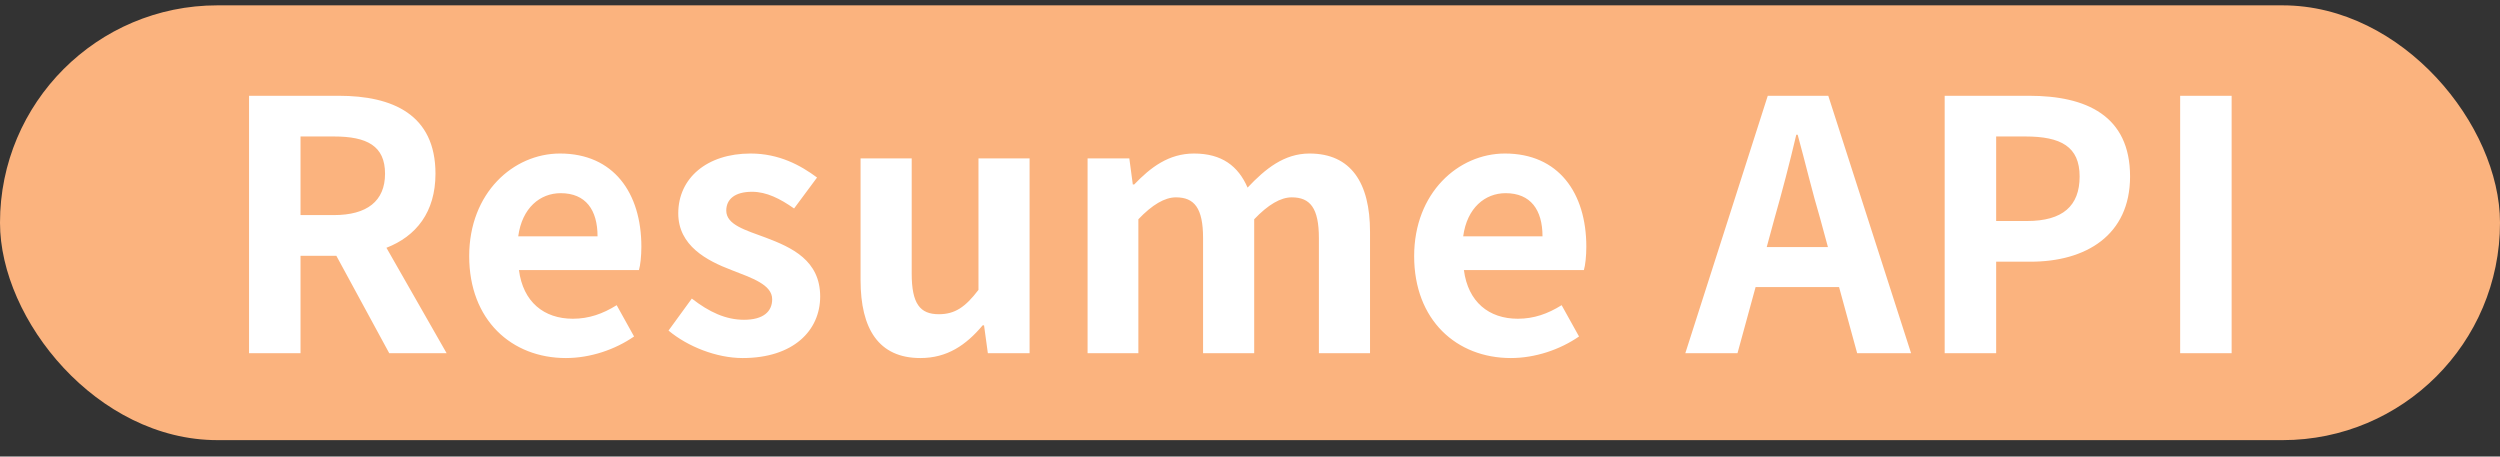
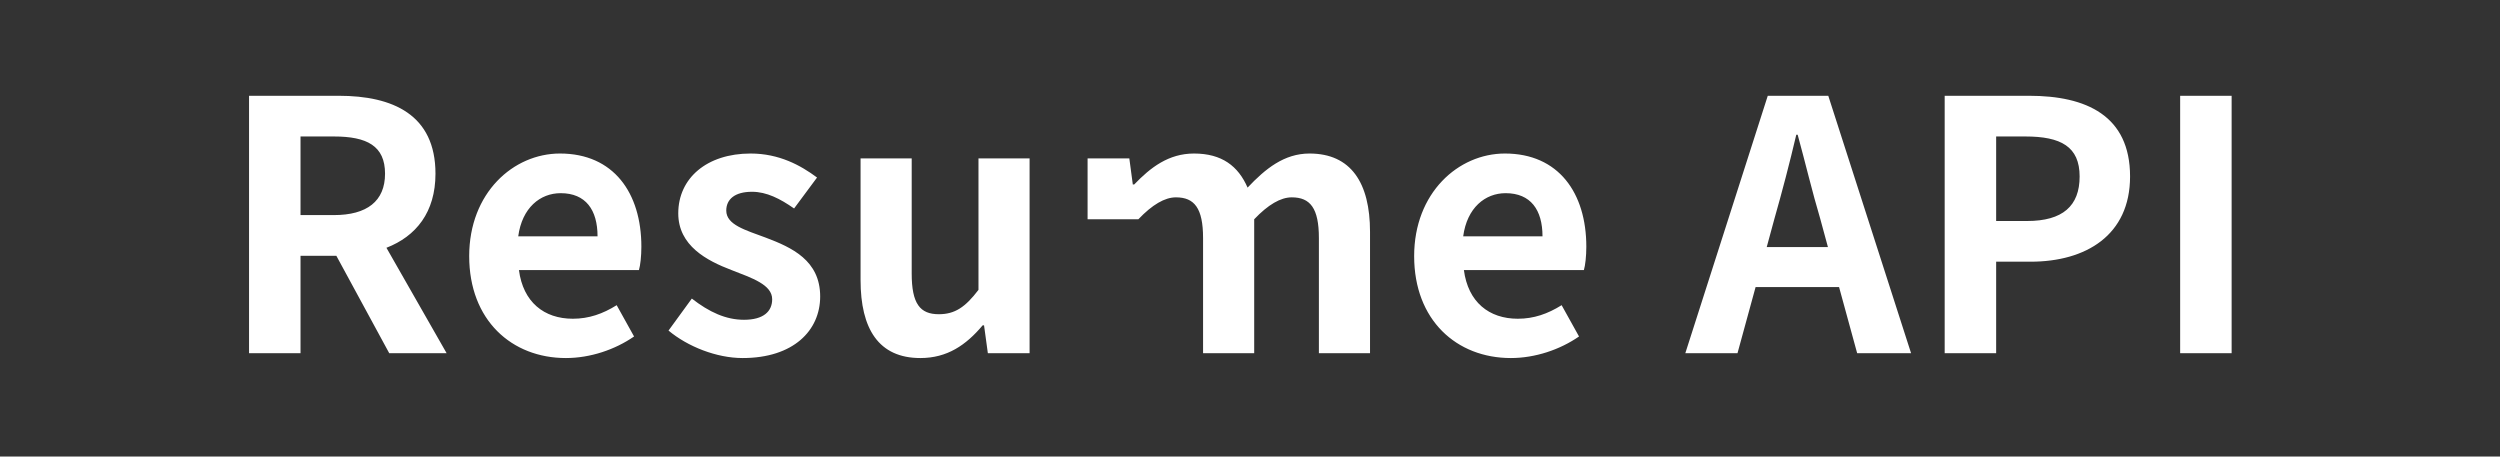
<svg xmlns="http://www.w3.org/2000/svg" width="115" height="21" viewBox="0 0 115 21" fill="none">
  <rect x="0" y="0" width="115" height="21" fill="#333333" stroke="none" />
-   <rect y="0.246" width="115" height="20" rx="10" fill="#FBB37E" />
-   <path d="M13.824 6.278V9.894H15.36C16.88 9.894 17.712 9.254 17.712 7.99C17.712 6.71 16.88 6.278 15.36 6.278H13.824ZM20.544 16.246H17.904L15.472 11.766H13.824V16.246H11.456V4.406H15.584C18.064 4.406 20.032 5.27 20.032 7.99C20.032 9.766 19.136 10.87 17.776 11.398L20.544 16.246ZM26.031 16.47C23.535 16.47 21.583 14.726 21.583 11.782C21.583 8.87 23.615 7.062 25.759 7.062C28.223 7.062 29.503 8.87 29.503 11.35C29.503 11.782 29.455 12.214 29.391 12.422H23.871C24.063 13.894 25.023 14.662 26.351 14.662C27.087 14.662 27.727 14.438 28.367 14.038L29.167 15.478C28.287 16.086 27.151 16.47 26.031 16.47ZM23.839 10.87H27.487C27.487 9.654 26.943 8.886 25.791 8.886C24.847 8.886 24.015 9.558 23.839 10.87ZM34.16 16.47C32.96 16.47 31.632 15.942 30.752 15.206L31.824 13.734C32.624 14.358 33.392 14.71 34.224 14.71C35.12 14.71 35.52 14.326 35.52 13.766C35.52 13.094 34.592 12.79 33.648 12.422C32.512 11.99 31.2 11.302 31.2 9.814C31.2 8.198 32.512 7.062 34.528 7.062C35.84 7.062 36.832 7.606 37.584 8.166L36.528 9.59C35.888 9.142 35.264 8.822 34.592 8.822C33.792 8.822 33.408 9.174 33.408 9.686C33.408 10.342 34.288 10.582 35.232 10.934C36.416 11.382 37.728 11.974 37.728 13.638C37.728 15.206 36.496 16.47 34.16 16.47ZM42.337 16.47C40.417 16.47 39.586 15.126 39.586 12.886V7.286H41.938V12.582C41.938 13.974 42.322 14.454 43.185 14.454C43.922 14.454 44.401 14.134 45.01 13.334V7.286H47.361V16.246H45.441L45.266 14.966H45.202C44.434 15.878 43.569 16.47 42.337 16.47ZM50.029 16.246V7.286H51.949L52.109 8.486H52.173C52.925 7.702 53.757 7.062 54.925 7.062C56.205 7.062 56.957 7.638 57.389 8.63C58.205 7.766 59.069 7.062 60.237 7.062C62.141 7.062 63.021 8.406 63.021 10.662V16.246H60.669V10.95C60.669 9.574 60.269 9.078 59.421 9.078C58.909 9.078 58.333 9.414 57.693 10.086V16.246H55.341V10.95C55.341 9.574 54.941 9.078 54.093 9.078C53.581 9.078 53.005 9.414 52.365 10.086V16.246H50.029ZM69.499 16.47C67.003 16.47 65.051 14.726 65.051 11.782C65.051 8.87 67.083 7.062 69.227 7.062C71.691 7.062 72.971 8.87 72.971 11.35C72.971 11.782 72.923 12.214 72.859 12.422H67.339C67.531 13.894 68.491 14.662 69.819 14.662C70.555 14.662 71.195 14.438 71.835 14.038L72.635 15.478C71.755 16.086 70.619 16.47 69.499 16.47ZM67.307 10.87H70.955C70.955 9.654 70.411 8.886 69.259 8.886C68.315 8.886 67.483 9.558 67.307 10.87ZM81.269 11.366H84.085L83.733 10.07C83.365 8.838 83.045 7.478 82.693 6.198H82.629C82.325 7.494 81.973 8.838 81.621 10.07L81.269 11.366ZM85.429 16.246L84.597 13.206H80.757L79.925 16.246H77.525L81.317 4.406H84.101L87.909 16.246H85.429ZM89.455 16.246V4.406H93.343C95.967 4.406 97.983 5.318 97.983 8.118C97.983 10.822 95.951 12.038 93.407 12.038H91.823V16.246H89.455ZM91.823 10.166H93.247C94.879 10.166 95.663 9.478 95.663 8.118C95.663 6.742 94.799 6.278 93.167 6.278H91.823V10.166ZM100.287 16.246V4.406H102.655V16.246H100.287Z" fill="white" />
+   <path d="M13.824 6.278V9.894H15.36C16.88 9.894 17.712 9.254 17.712 7.99C17.712 6.71 16.88 6.278 15.36 6.278H13.824ZM20.544 16.246H17.904L15.472 11.766H13.824V16.246H11.456V4.406H15.584C18.064 4.406 20.032 5.27 20.032 7.99C20.032 9.766 19.136 10.87 17.776 11.398L20.544 16.246ZM26.031 16.47C23.535 16.47 21.583 14.726 21.583 11.782C21.583 8.87 23.615 7.062 25.759 7.062C28.223 7.062 29.503 8.87 29.503 11.35C29.503 11.782 29.455 12.214 29.391 12.422H23.871C24.063 13.894 25.023 14.662 26.351 14.662C27.087 14.662 27.727 14.438 28.367 14.038L29.167 15.478C28.287 16.086 27.151 16.47 26.031 16.47ZM23.839 10.87H27.487C27.487 9.654 26.943 8.886 25.791 8.886C24.847 8.886 24.015 9.558 23.839 10.87ZM34.16 16.47C32.96 16.47 31.632 15.942 30.752 15.206L31.824 13.734C32.624 14.358 33.392 14.71 34.224 14.71C35.12 14.71 35.52 14.326 35.52 13.766C35.52 13.094 34.592 12.79 33.648 12.422C32.512 11.99 31.2 11.302 31.2 9.814C31.2 8.198 32.512 7.062 34.528 7.062C35.84 7.062 36.832 7.606 37.584 8.166L36.528 9.59C35.888 9.142 35.264 8.822 34.592 8.822C33.792 8.822 33.408 9.174 33.408 9.686C33.408 10.342 34.288 10.582 35.232 10.934C36.416 11.382 37.728 11.974 37.728 13.638C37.728 15.206 36.496 16.47 34.16 16.47ZM42.337 16.47C40.417 16.47 39.586 15.126 39.586 12.886V7.286H41.938V12.582C41.938 13.974 42.322 14.454 43.185 14.454C43.922 14.454 44.401 14.134 45.01 13.334V7.286H47.361V16.246H45.441L45.266 14.966H45.202C44.434 15.878 43.569 16.47 42.337 16.47ZM50.029 16.246V7.286H51.949L52.109 8.486H52.173C52.925 7.702 53.757 7.062 54.925 7.062C56.205 7.062 56.957 7.638 57.389 8.63C58.205 7.766 59.069 7.062 60.237 7.062C62.141 7.062 63.021 8.406 63.021 10.662V16.246H60.669V10.95C60.669 9.574 60.269 9.078 59.421 9.078C58.909 9.078 58.333 9.414 57.693 10.086V16.246H55.341V10.95C55.341 9.574 54.941 9.078 54.093 9.078C53.581 9.078 53.005 9.414 52.365 10.086H50.029ZM69.499 16.47C67.003 16.47 65.051 14.726 65.051 11.782C65.051 8.87 67.083 7.062 69.227 7.062C71.691 7.062 72.971 8.87 72.971 11.35C72.971 11.782 72.923 12.214 72.859 12.422H67.339C67.531 13.894 68.491 14.662 69.819 14.662C70.555 14.662 71.195 14.438 71.835 14.038L72.635 15.478C71.755 16.086 70.619 16.47 69.499 16.47ZM67.307 10.87H70.955C70.955 9.654 70.411 8.886 69.259 8.886C68.315 8.886 67.483 9.558 67.307 10.87ZM81.269 11.366H84.085L83.733 10.07C83.365 8.838 83.045 7.478 82.693 6.198H82.629C82.325 7.494 81.973 8.838 81.621 10.07L81.269 11.366ZM85.429 16.246L84.597 13.206H80.757L79.925 16.246H77.525L81.317 4.406H84.101L87.909 16.246H85.429ZM89.455 16.246V4.406H93.343C95.967 4.406 97.983 5.318 97.983 8.118C97.983 10.822 95.951 12.038 93.407 12.038H91.823V16.246H89.455ZM91.823 10.166H93.247C94.879 10.166 95.663 9.478 95.663 8.118C95.663 6.742 94.799 6.278 93.167 6.278H91.823V10.166ZM100.287 16.246V4.406H102.655V16.246H100.287Z" fill="white" />
</svg>